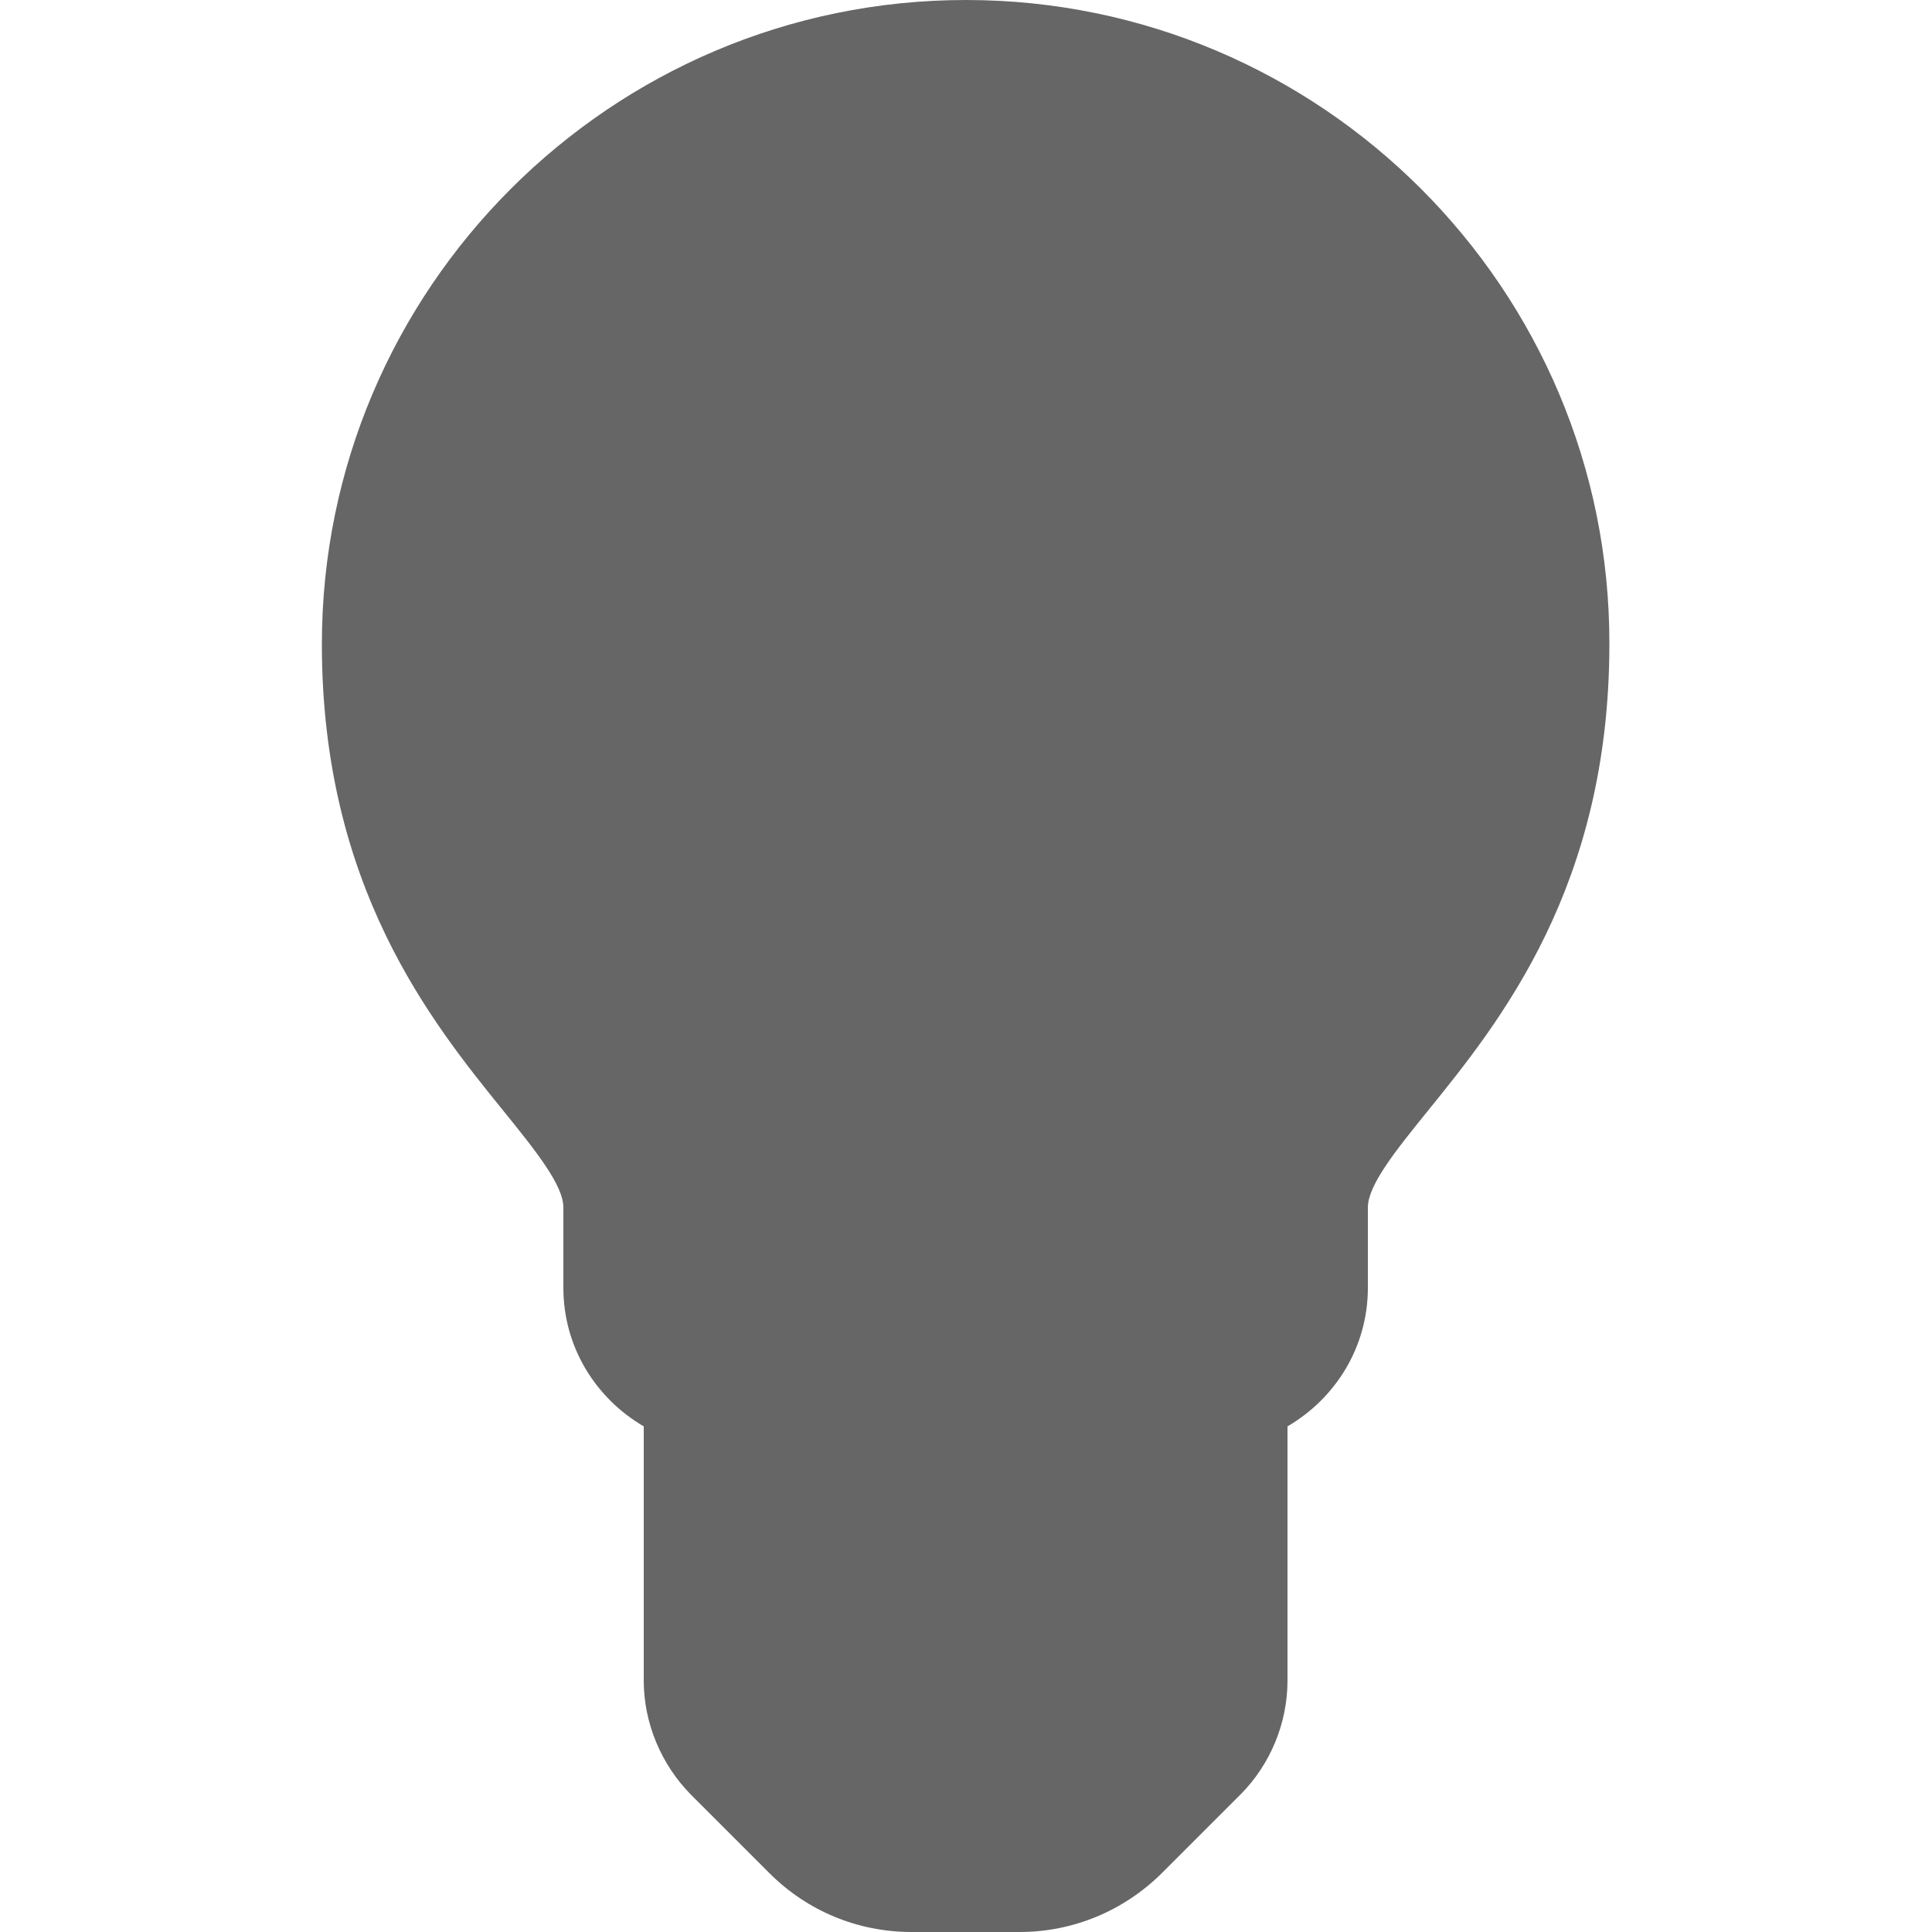
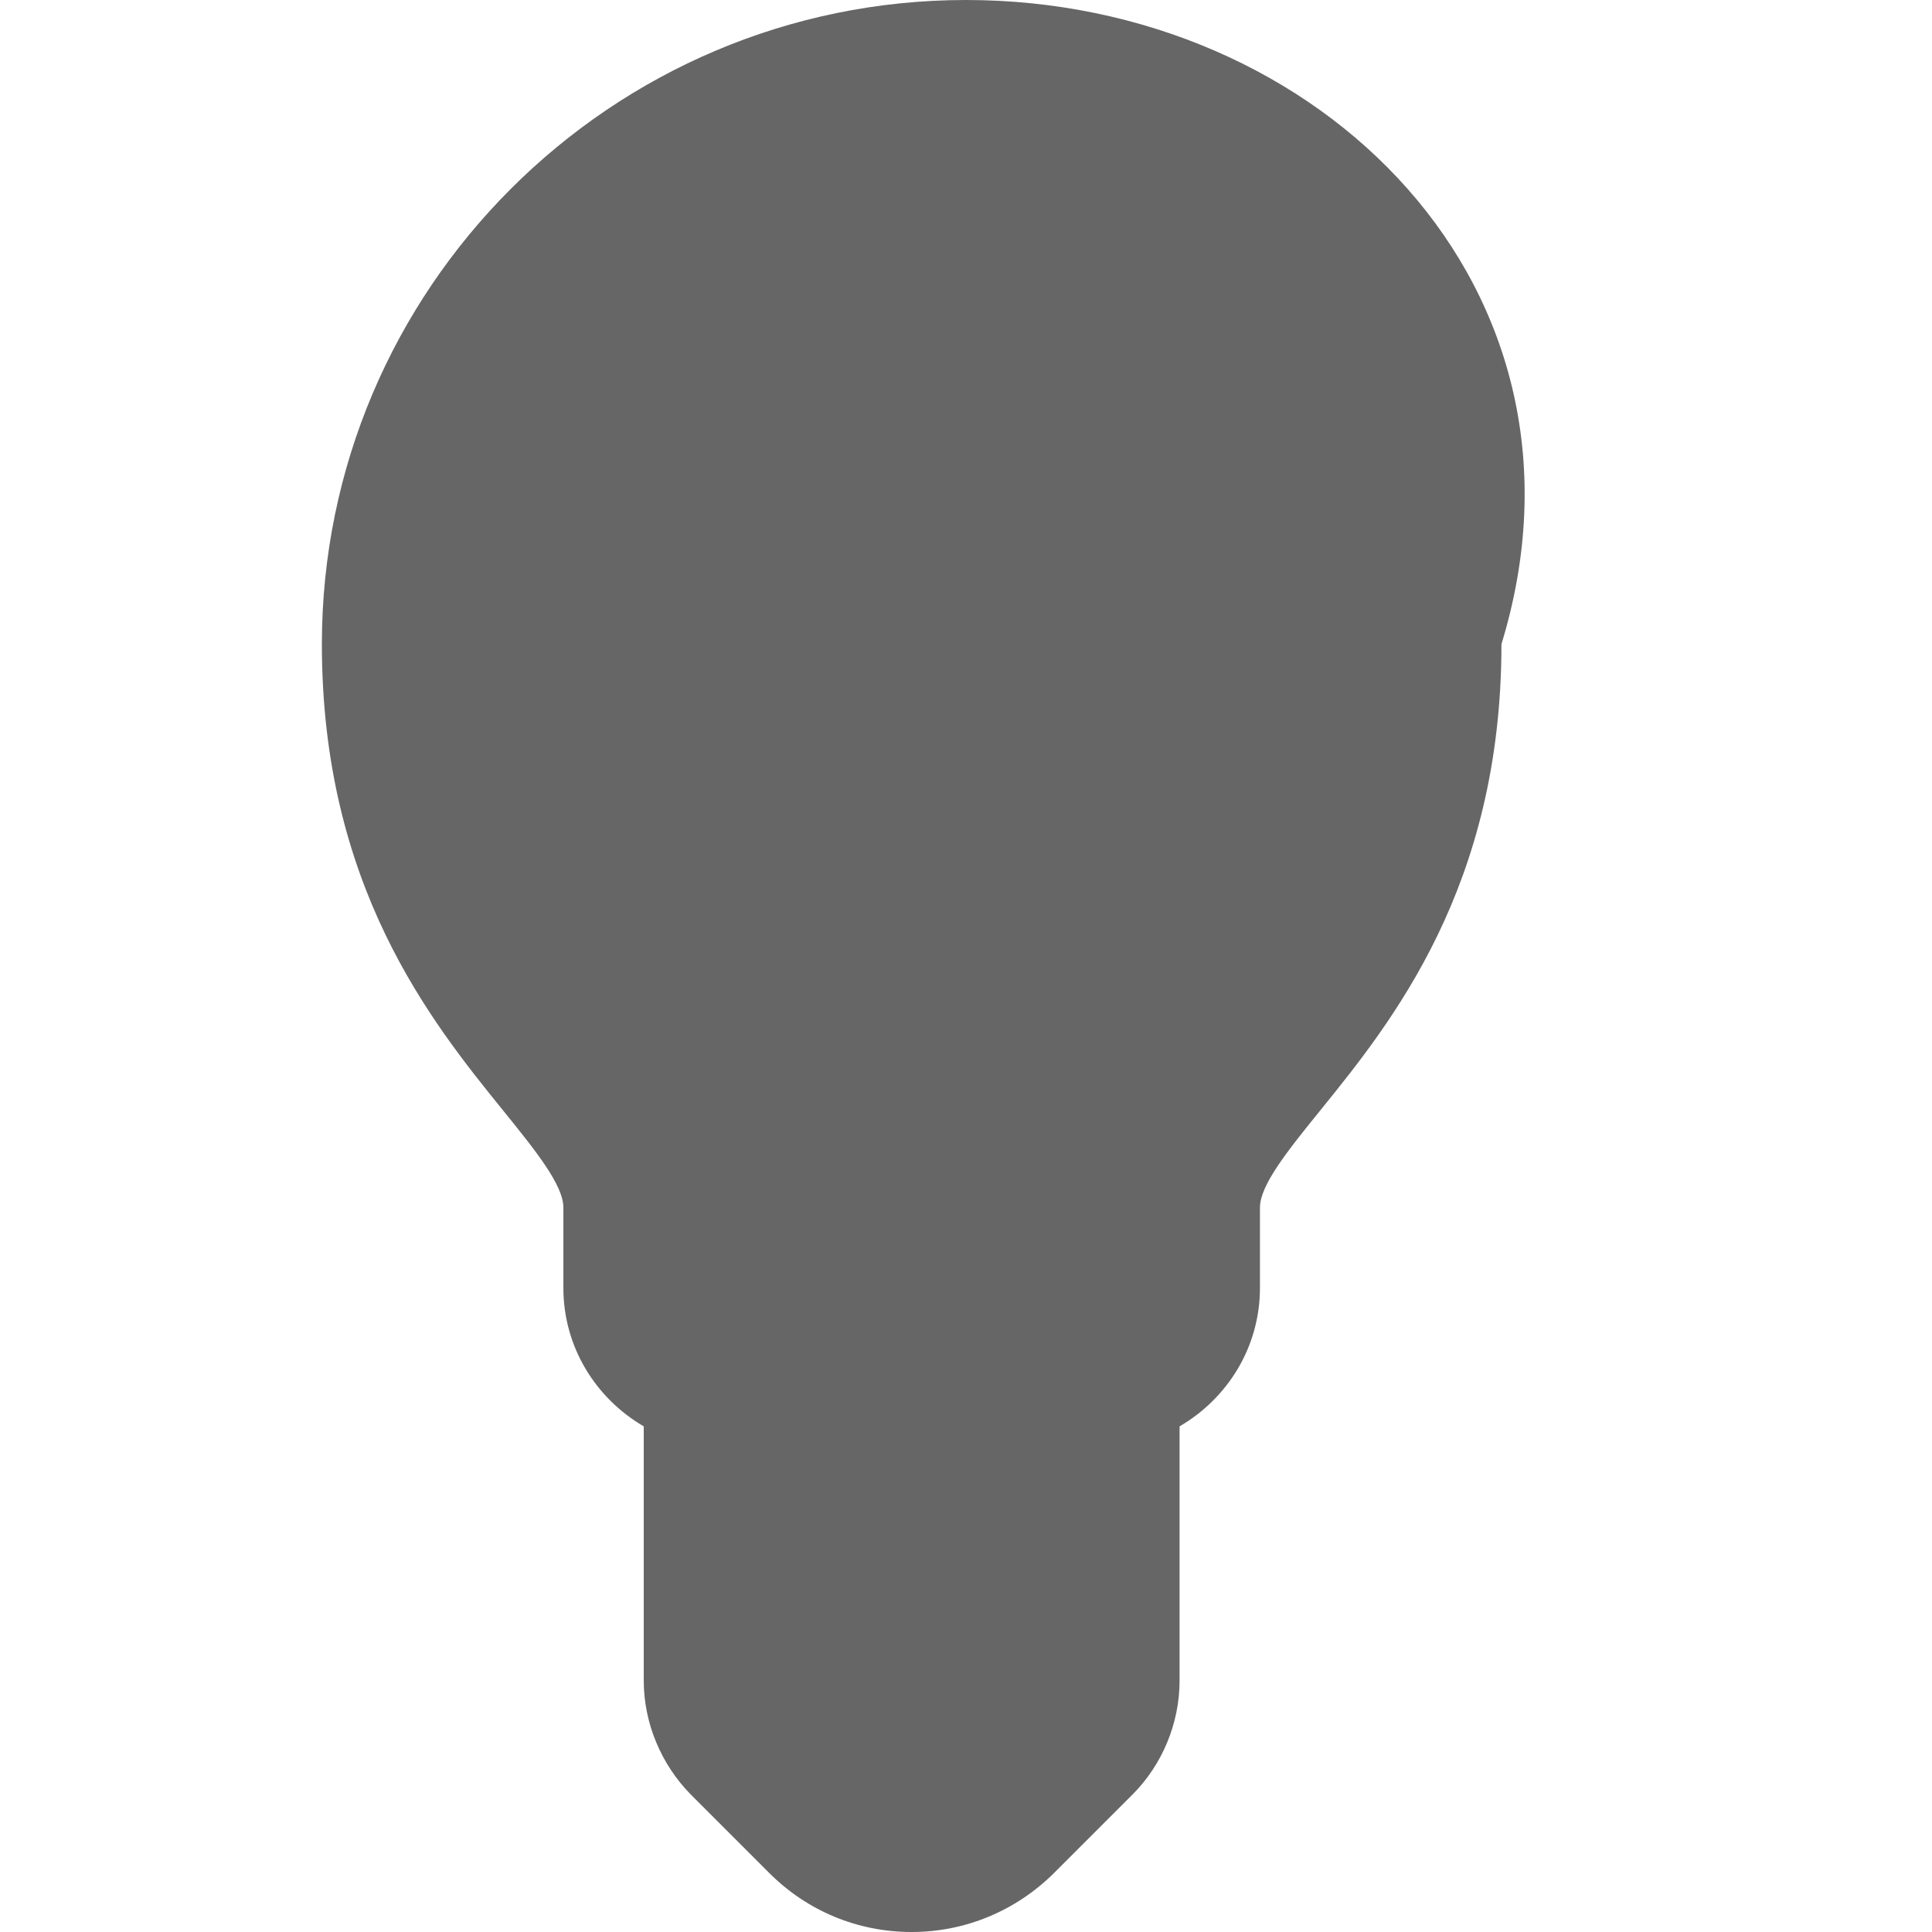
<svg xmlns="http://www.w3.org/2000/svg" version="1.1" x="0px" y="0px" viewBox="0 0 512 512" style="enable-background:new 0 0 512 512;" xml:space="preserve">
  <style type="text/css">
	.st0{fill:#666666;}
</style>
  <g id="Layer_1">
</g>
  <g id="Capa_2">
-     <path class="st0" d="M256,0C161.9,0,85.3,76.6,85.3,170.7c0,64.2,29,100.1,48.2,123.8c8.5,10.5,15.8,19.6,15.8,25.5v21.3   c0,15.7,8.6,29.3,21.3,36.7v67.4c0,11.2,4.6,22.2,12.5,30.2l20.8,20.8c10.1,10.1,23.5,15.6,37.7,15.6h28.6   c14.2,0,27.6-5.6,37.7-15.6l20.8-20.8c7.9-7.9,12.5-18.9,12.5-30.2V378c12.7-7.4,21.3-21,21.3-36.7V320c0-5.9,7.3-15,15.8-25.5   c19.2-23.7,48.2-59.6,48.2-123.8C426.7,76.6,350.1,0,256,0z" />
+     <path class="st0" d="M256,0C161.9,0,85.3,76.6,85.3,170.7c0,64.2,29,100.1,48.2,123.8c8.5,10.5,15.8,19.6,15.8,25.5v21.3   c0,15.7,8.6,29.3,21.3,36.7v67.4c0,11.2,4.6,22.2,12.5,30.2l20.8,20.8c10.1,10.1,23.5,15.6,37.7,15.6c14.2,0,27.6-5.6,37.7-15.6l20.8-20.8c7.9-7.9,12.5-18.9,12.5-30.2V378c12.7-7.4,21.3-21,21.3-36.7V320c0-5.9,7.3-15,15.8-25.5   c19.2-23.7,48.2-59.6,48.2-123.8C426.7,76.6,350.1,0,256,0z" />
  </g>
</svg>